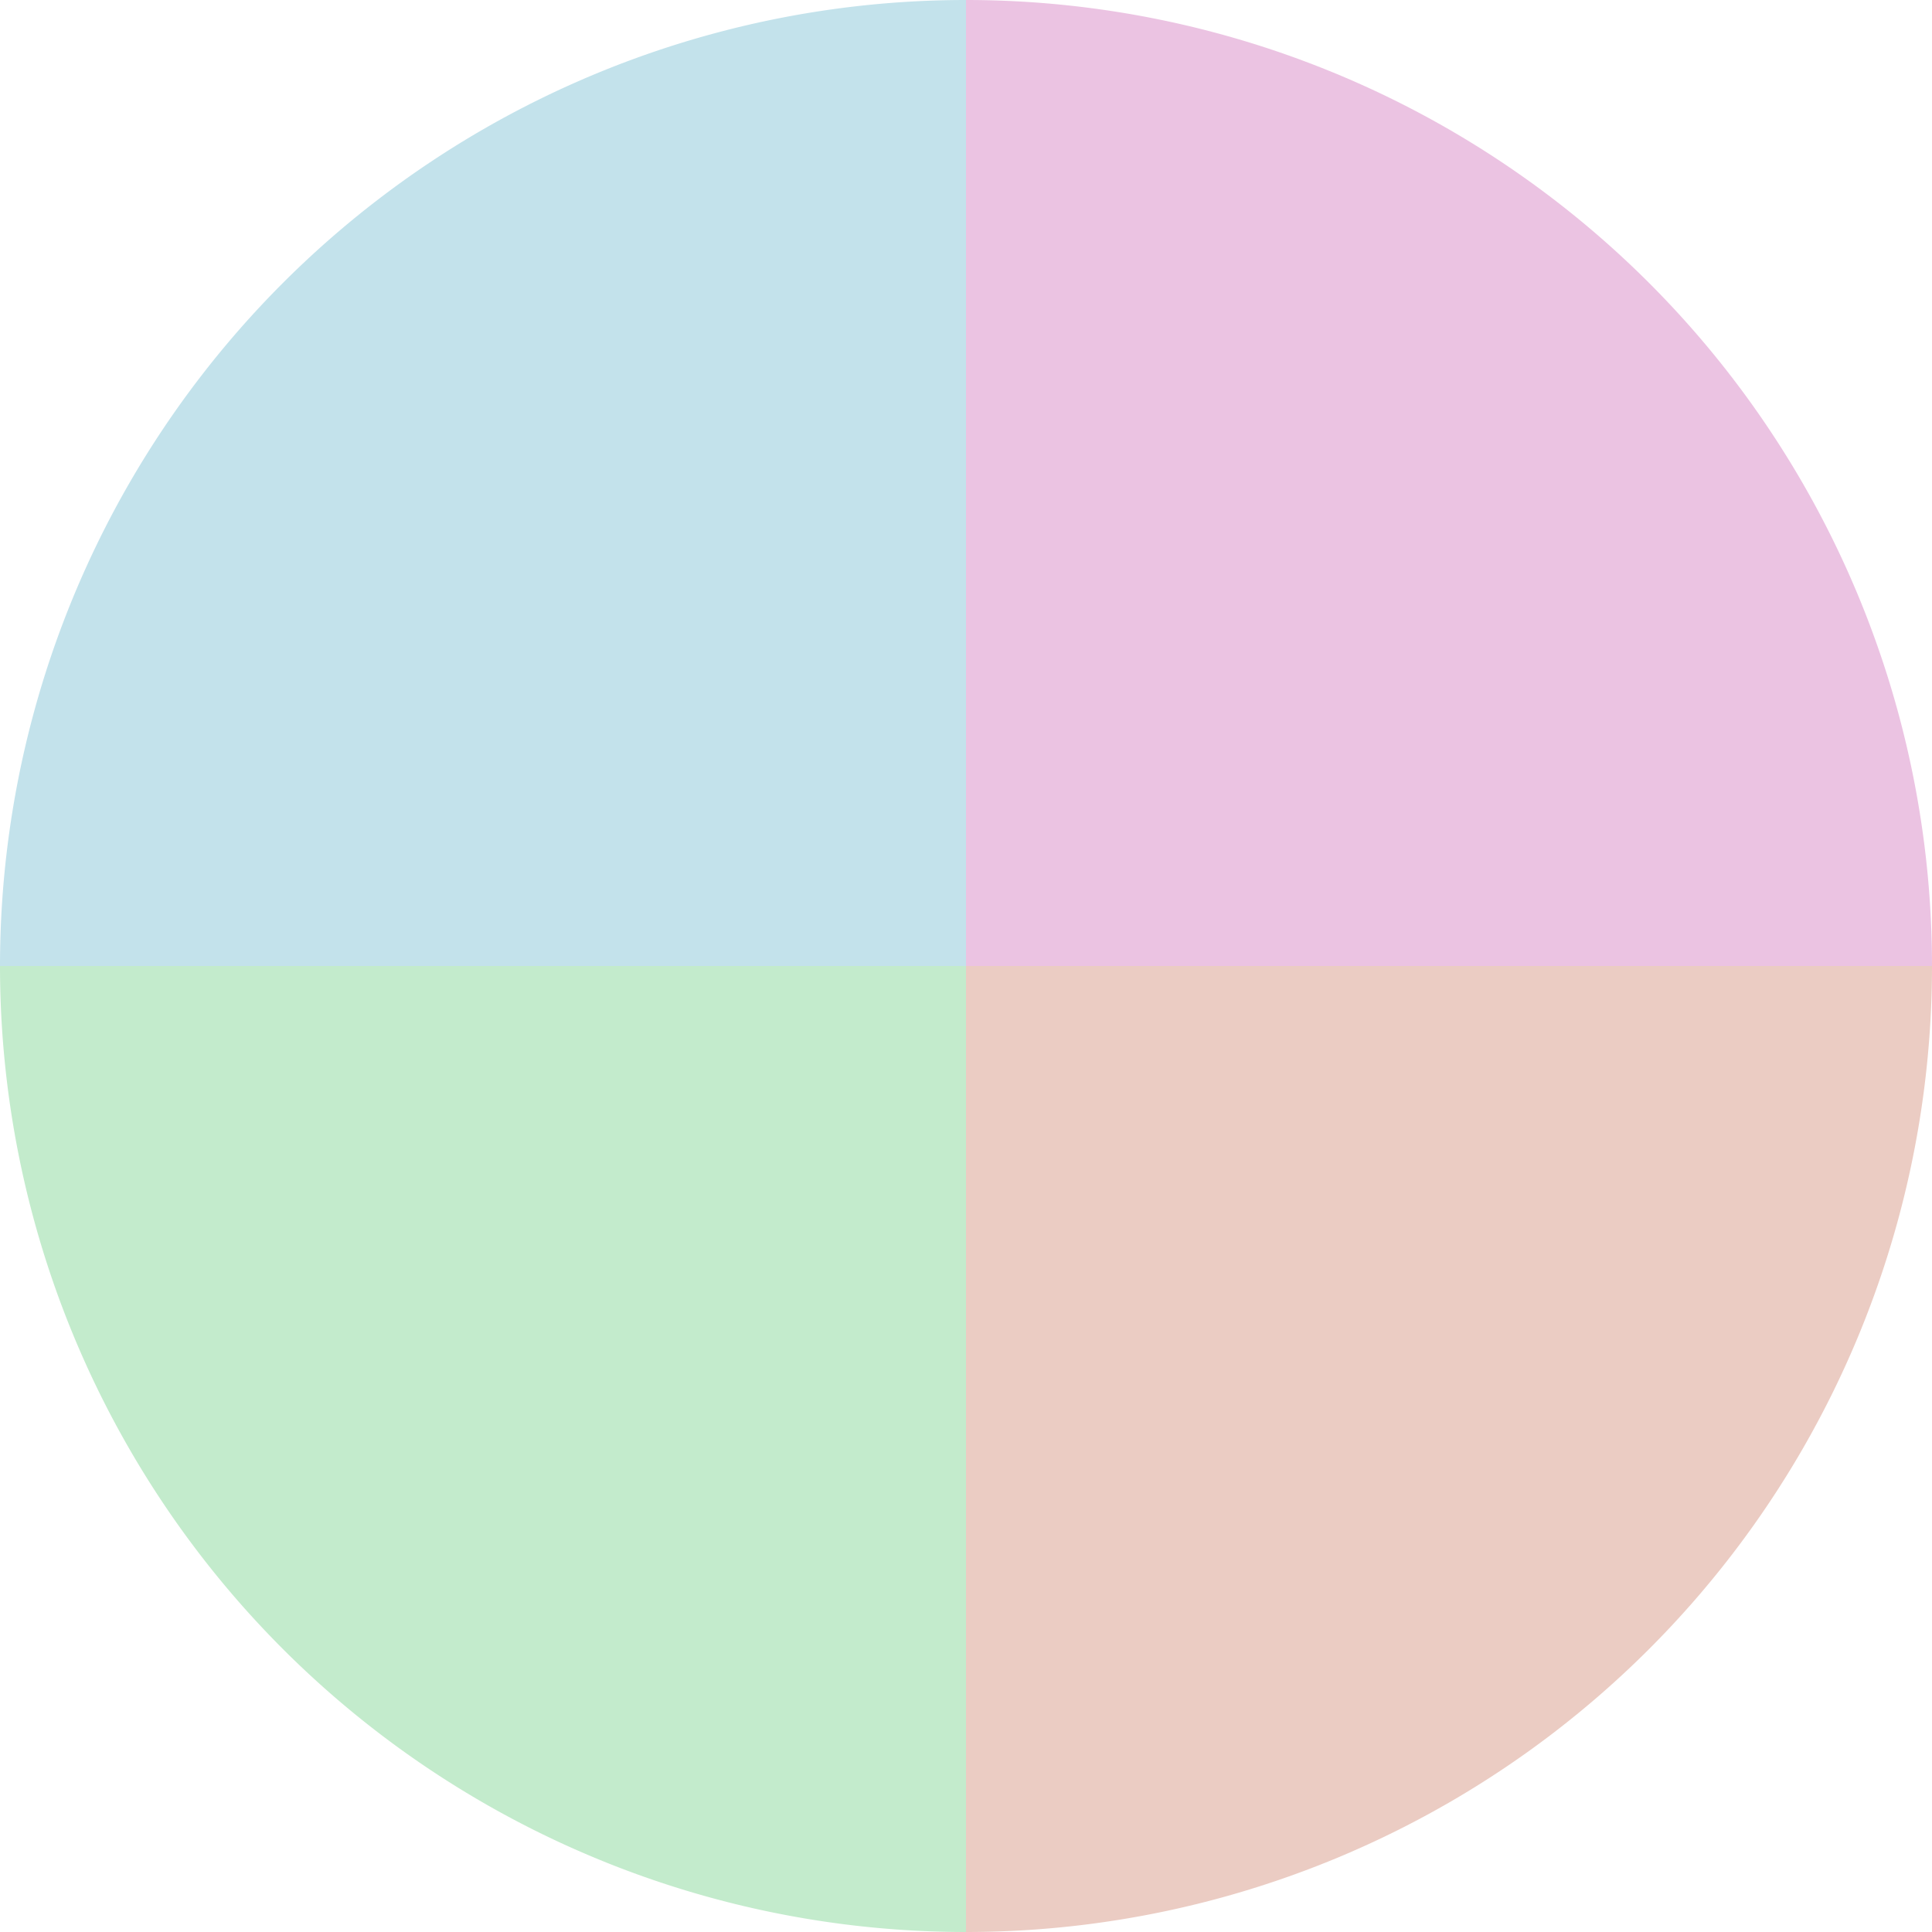
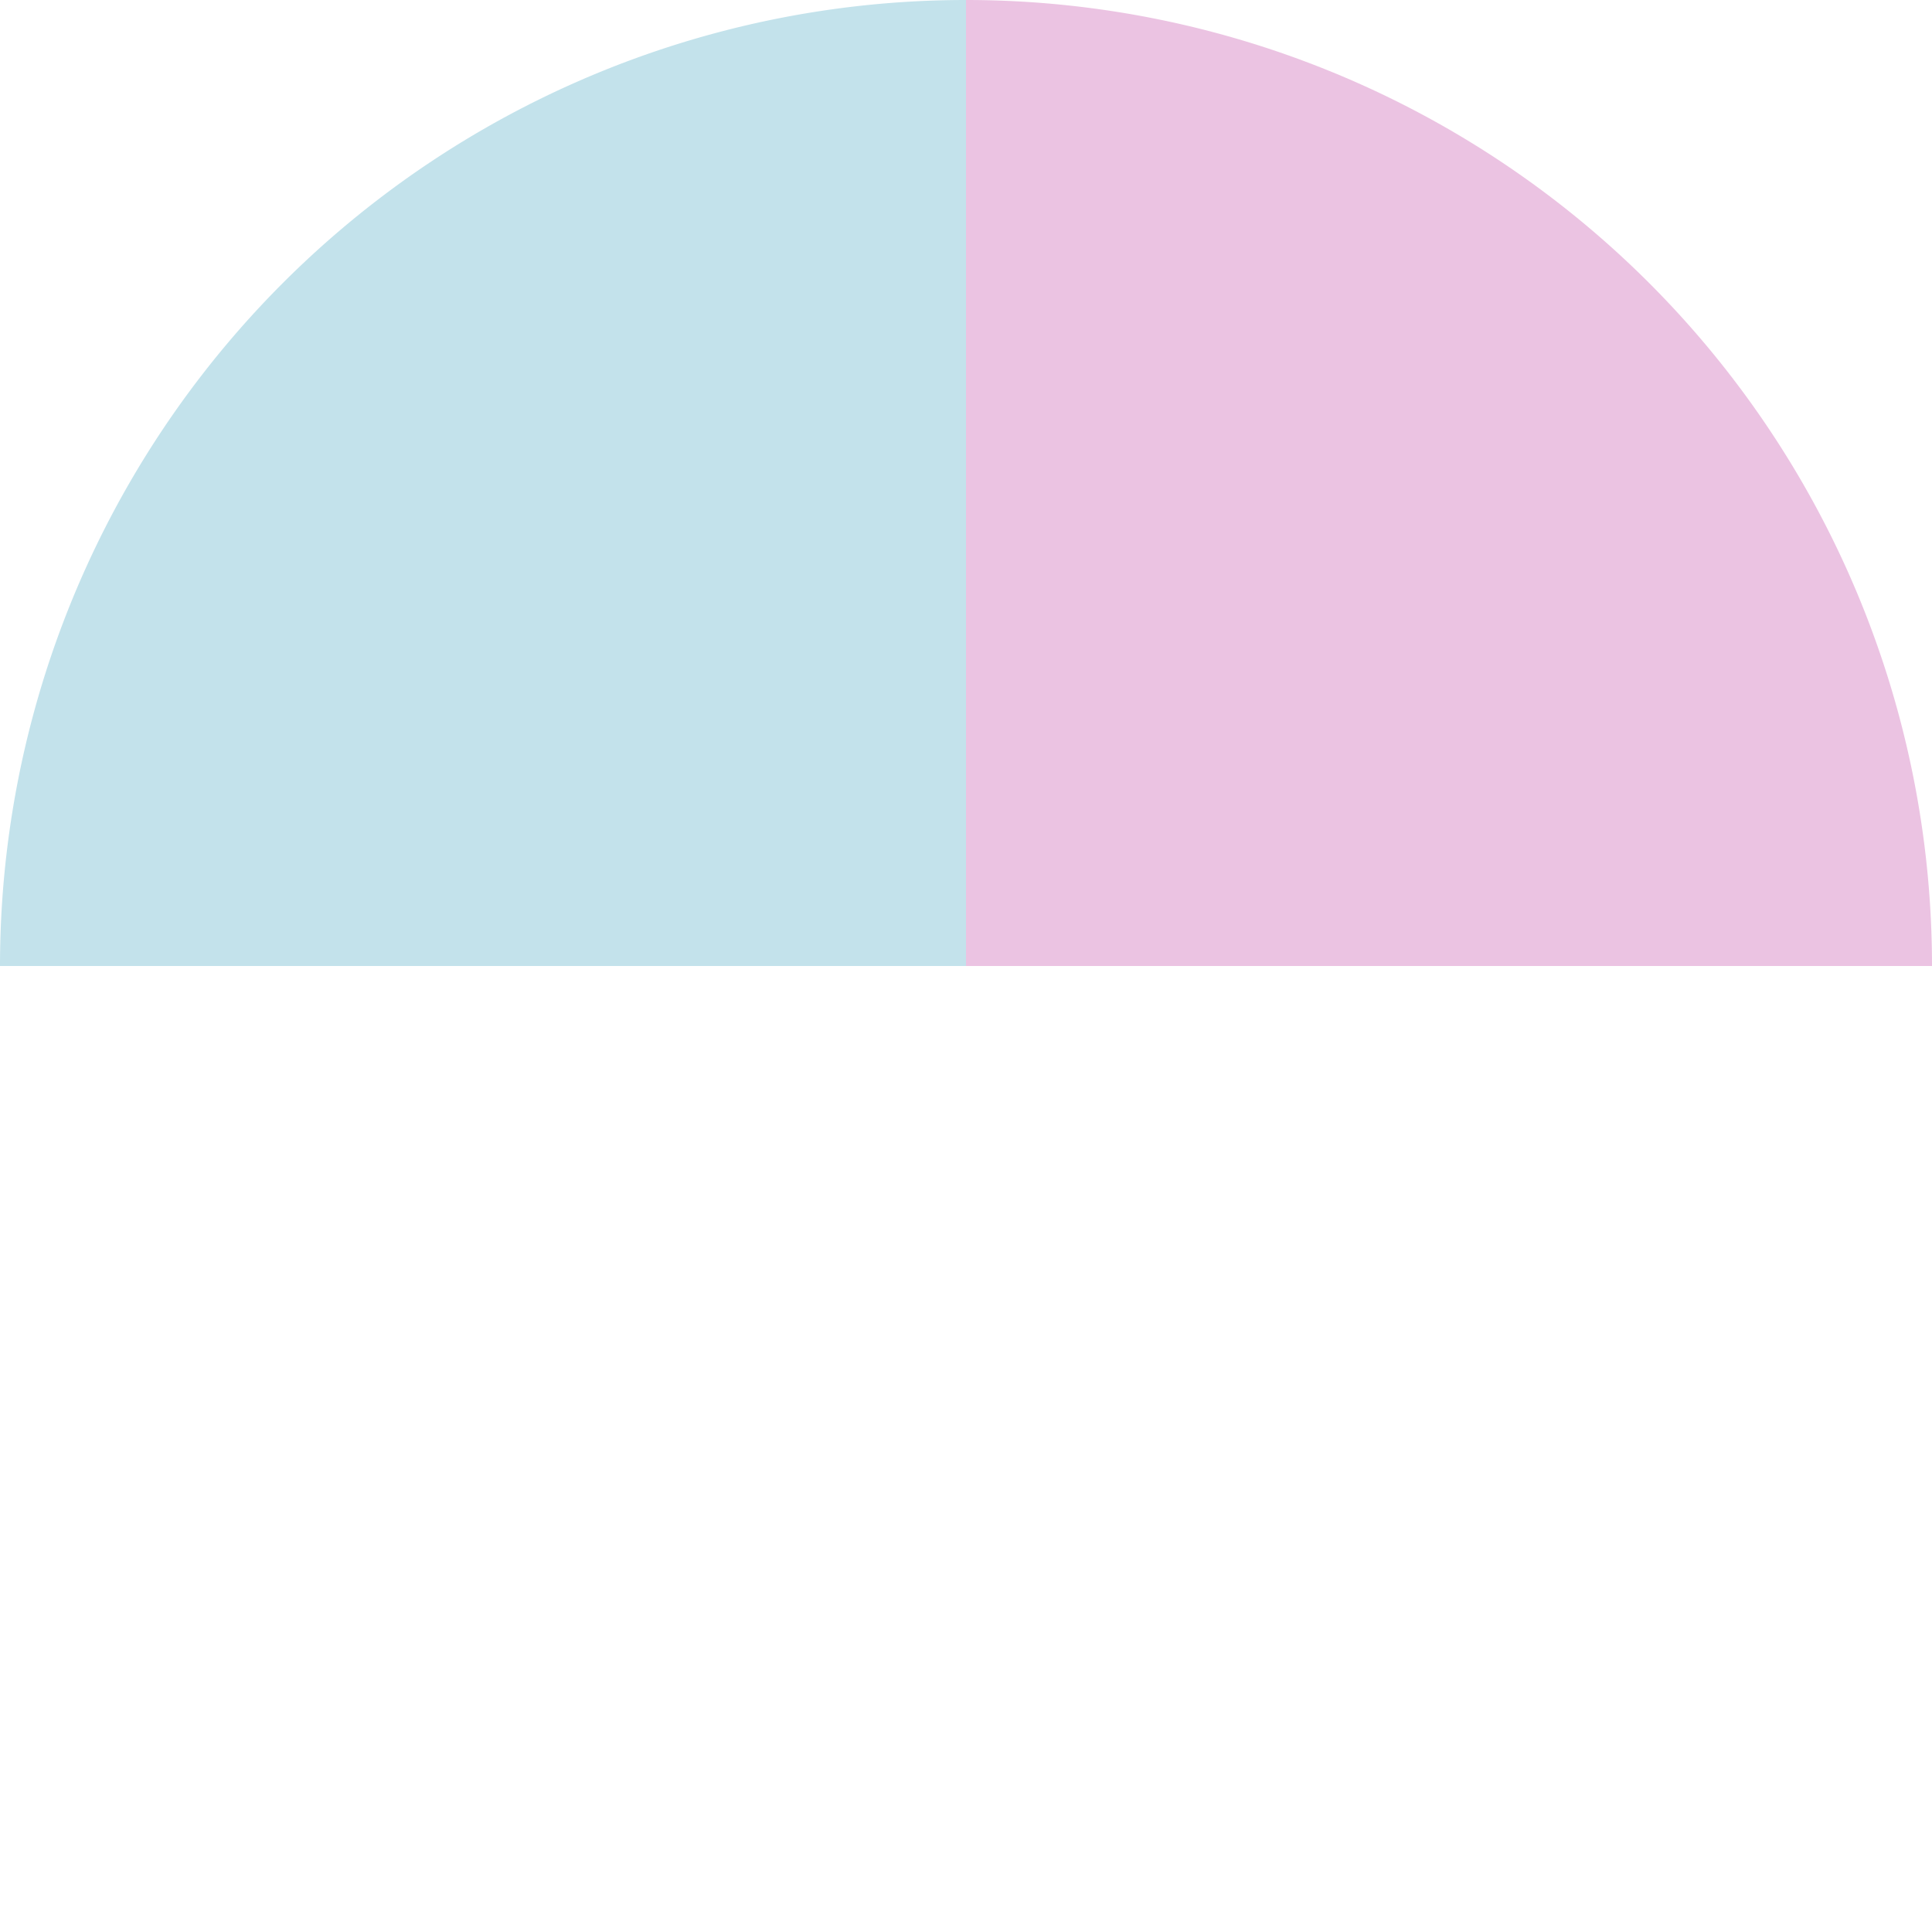
<svg xmlns="http://www.w3.org/2000/svg" width="500" height="500" viewBox="-1 -1 2 2">
  <path d="M 0 -1               A 1,1 0 0,1 1 0             L 0,0              z" fill="#ebc3e2" />
-   <path d="M 1 0               A 1,1 0 0,1 0 1             L 0,0              z" fill="#ebccc3" />
-   <path d="M 0 1               A 1,1 0 0,1 -1 0             L 0,0              z" fill="#c3ebcc" />
  <path d="M -1 0               A 1,1 0 0,1 -0 -1             L 0,0              z" fill="#c3e2eb" />
</svg>